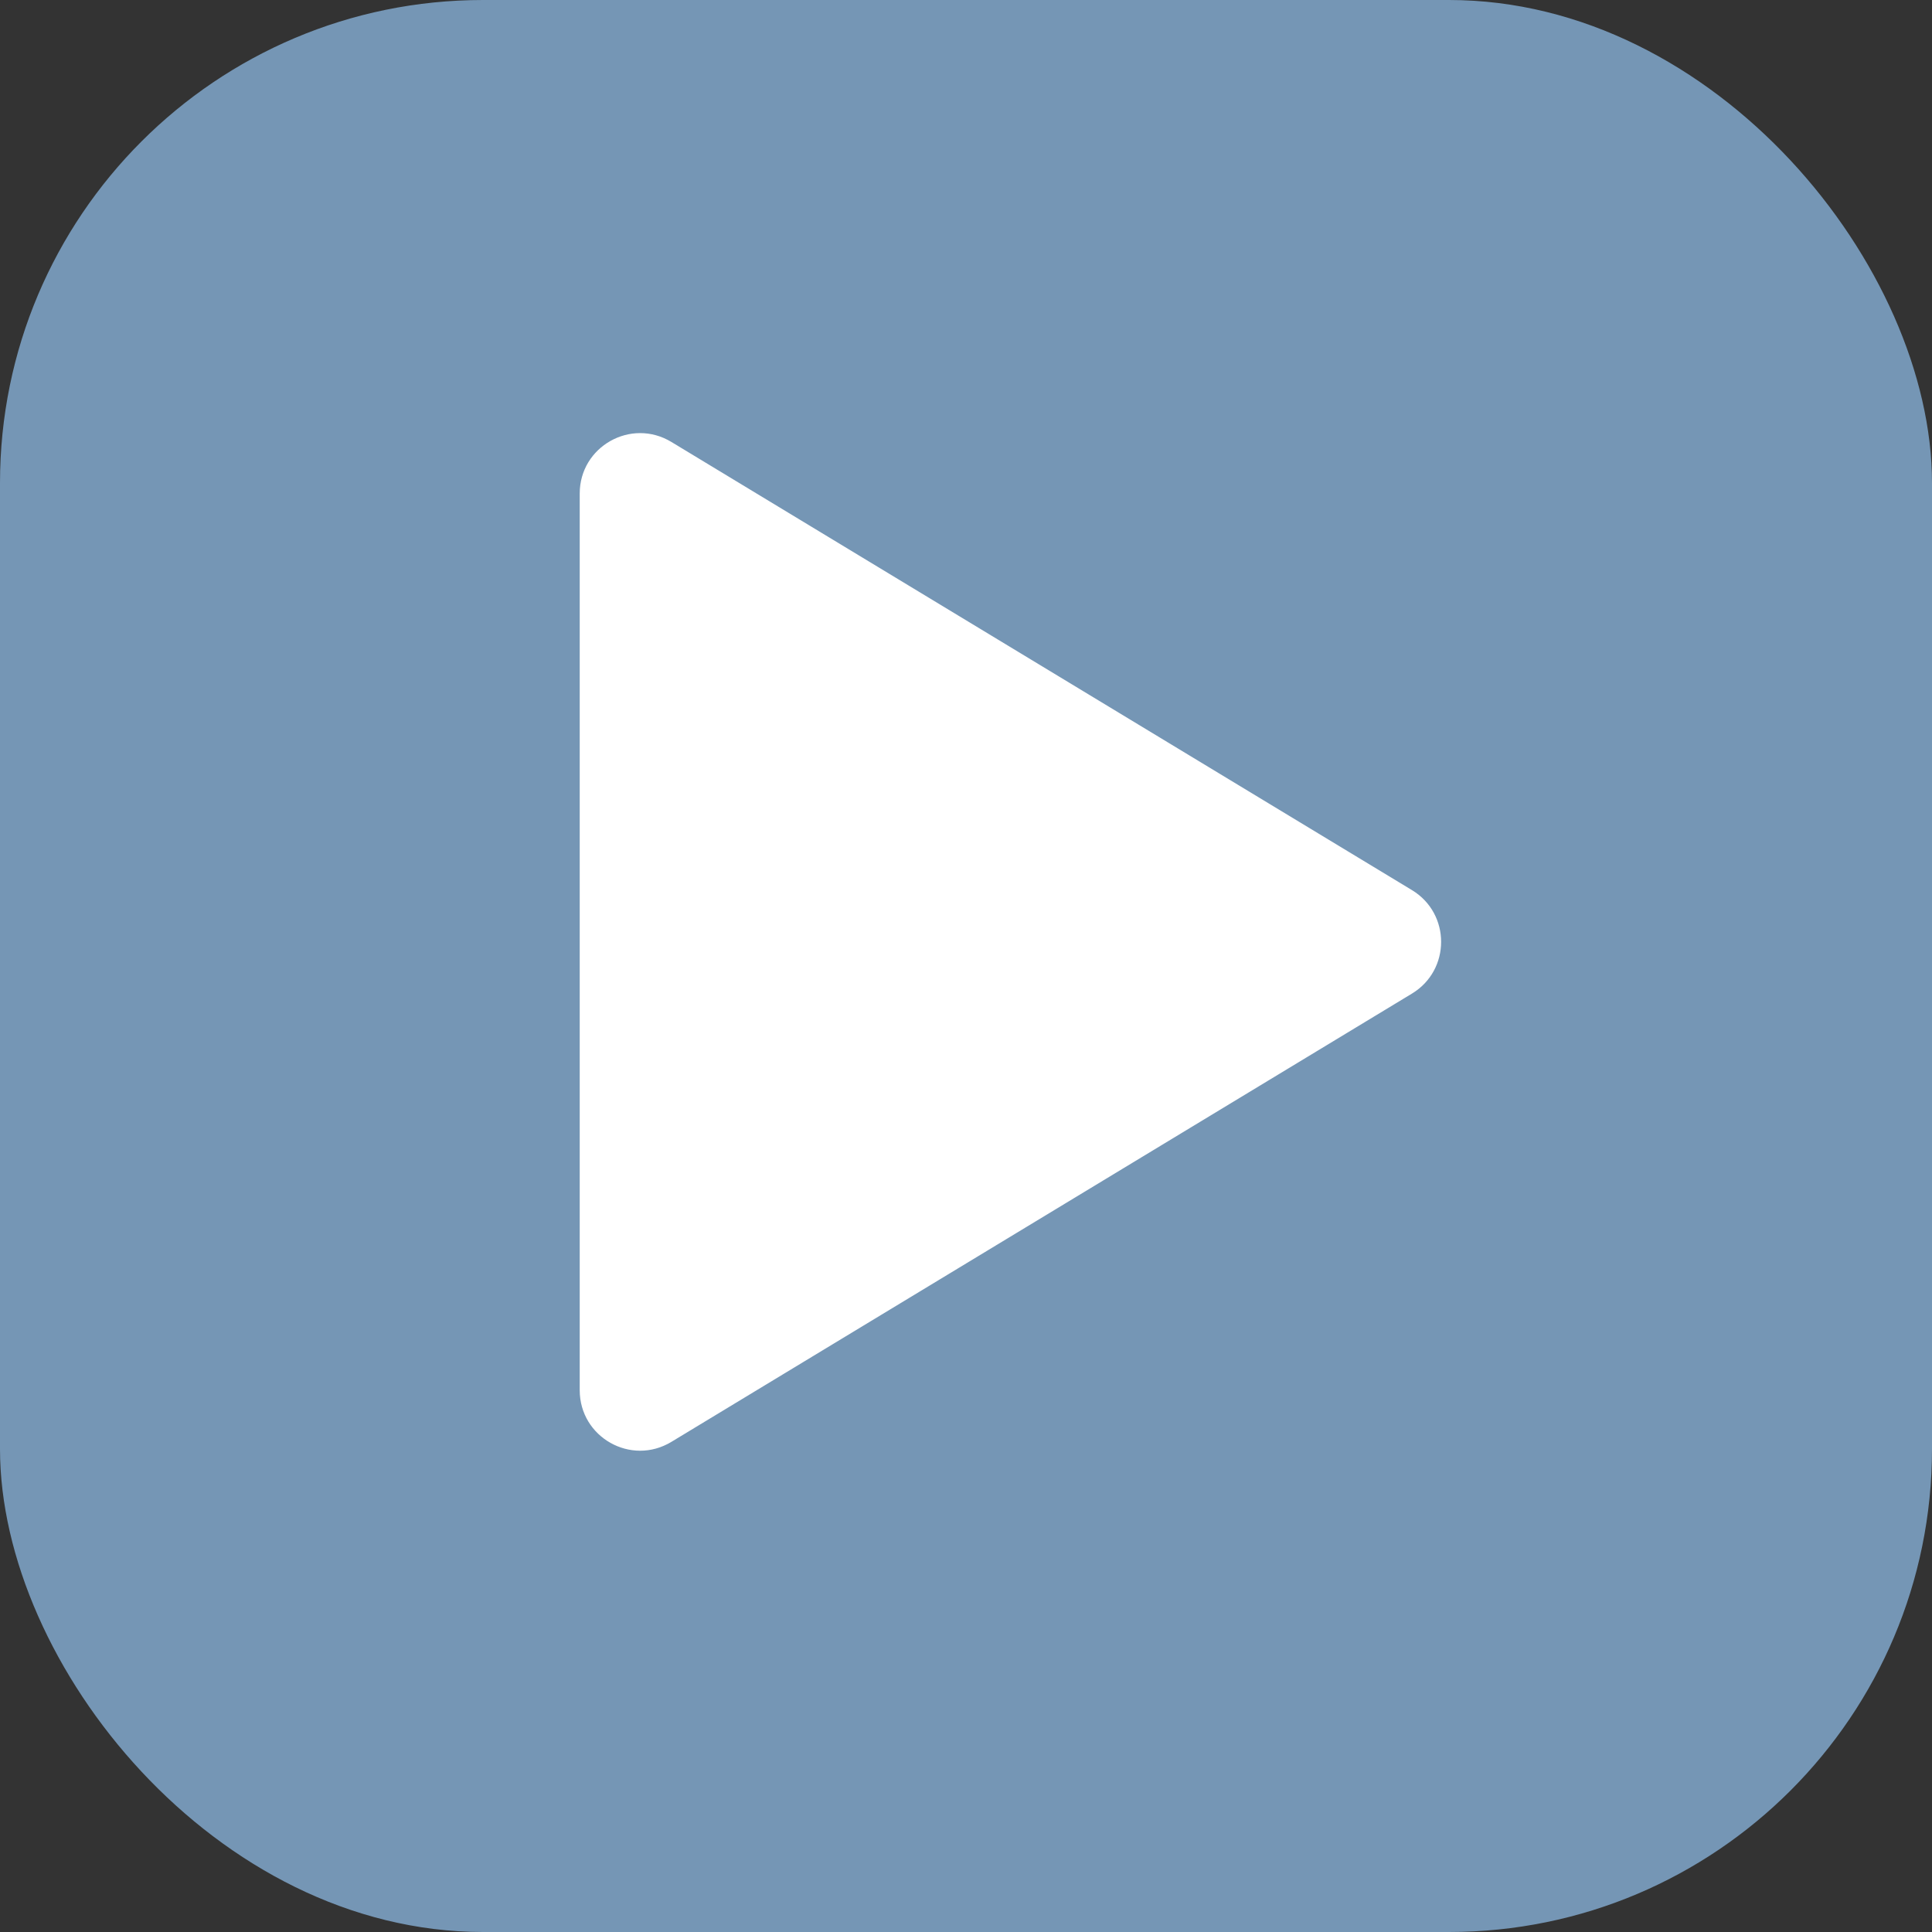
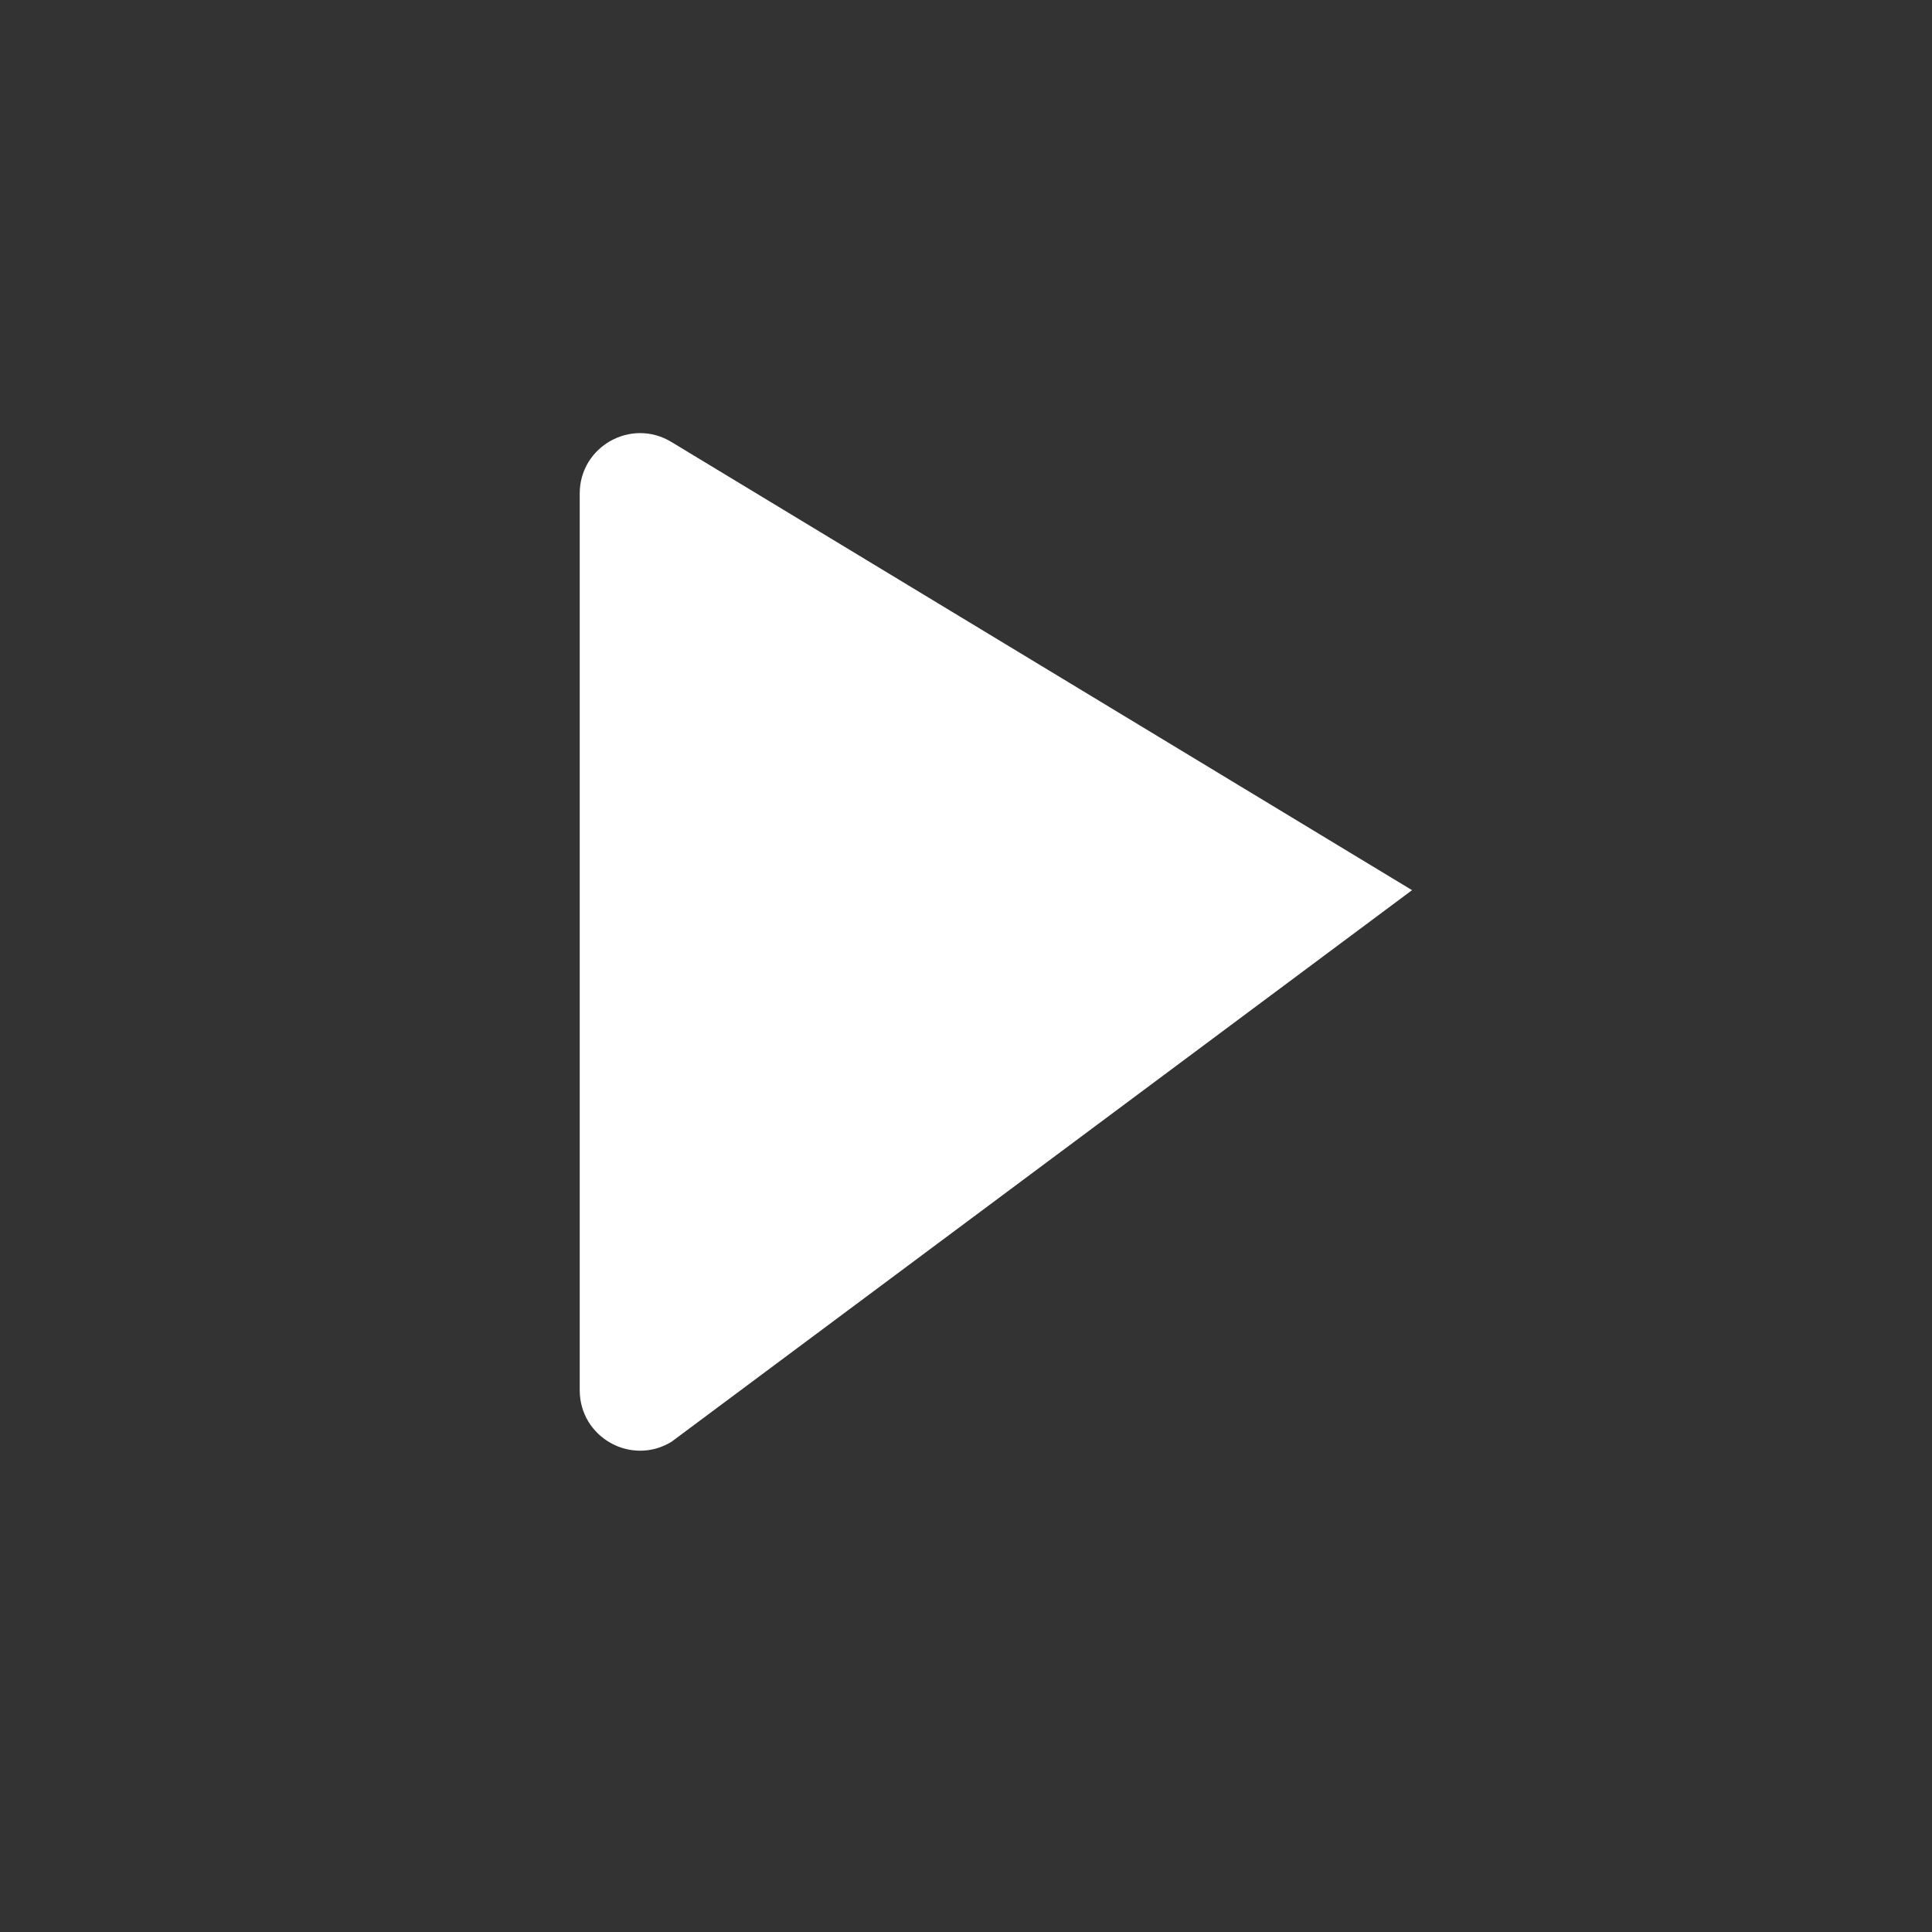
<svg xmlns="http://www.w3.org/2000/svg" width="16" height="16" viewBox="0 0 16 16" fill="none">
  <rect x="0" y="0" width="16" height="16" fill="#333333" stroke="none" />
-   <rect width="16" height="16" rx="4" fill="#7596B5" />
-   <path d="M4.801 11.513V4.087C4.801 3.698 5.226 3.458 5.56 3.66L11.694 7.372C12.015 7.567 12.015 8.033 11.694 8.228L5.56 11.941C5.226 12.143 4.801 11.903 4.801 11.513Z" fill="white" />
+   <path d="M4.801 11.513V4.087C4.801 3.698 5.226 3.458 5.56 3.66L11.694 7.372L5.56 11.941C5.226 12.143 4.801 11.903 4.801 11.513Z" fill="white" />
</svg>